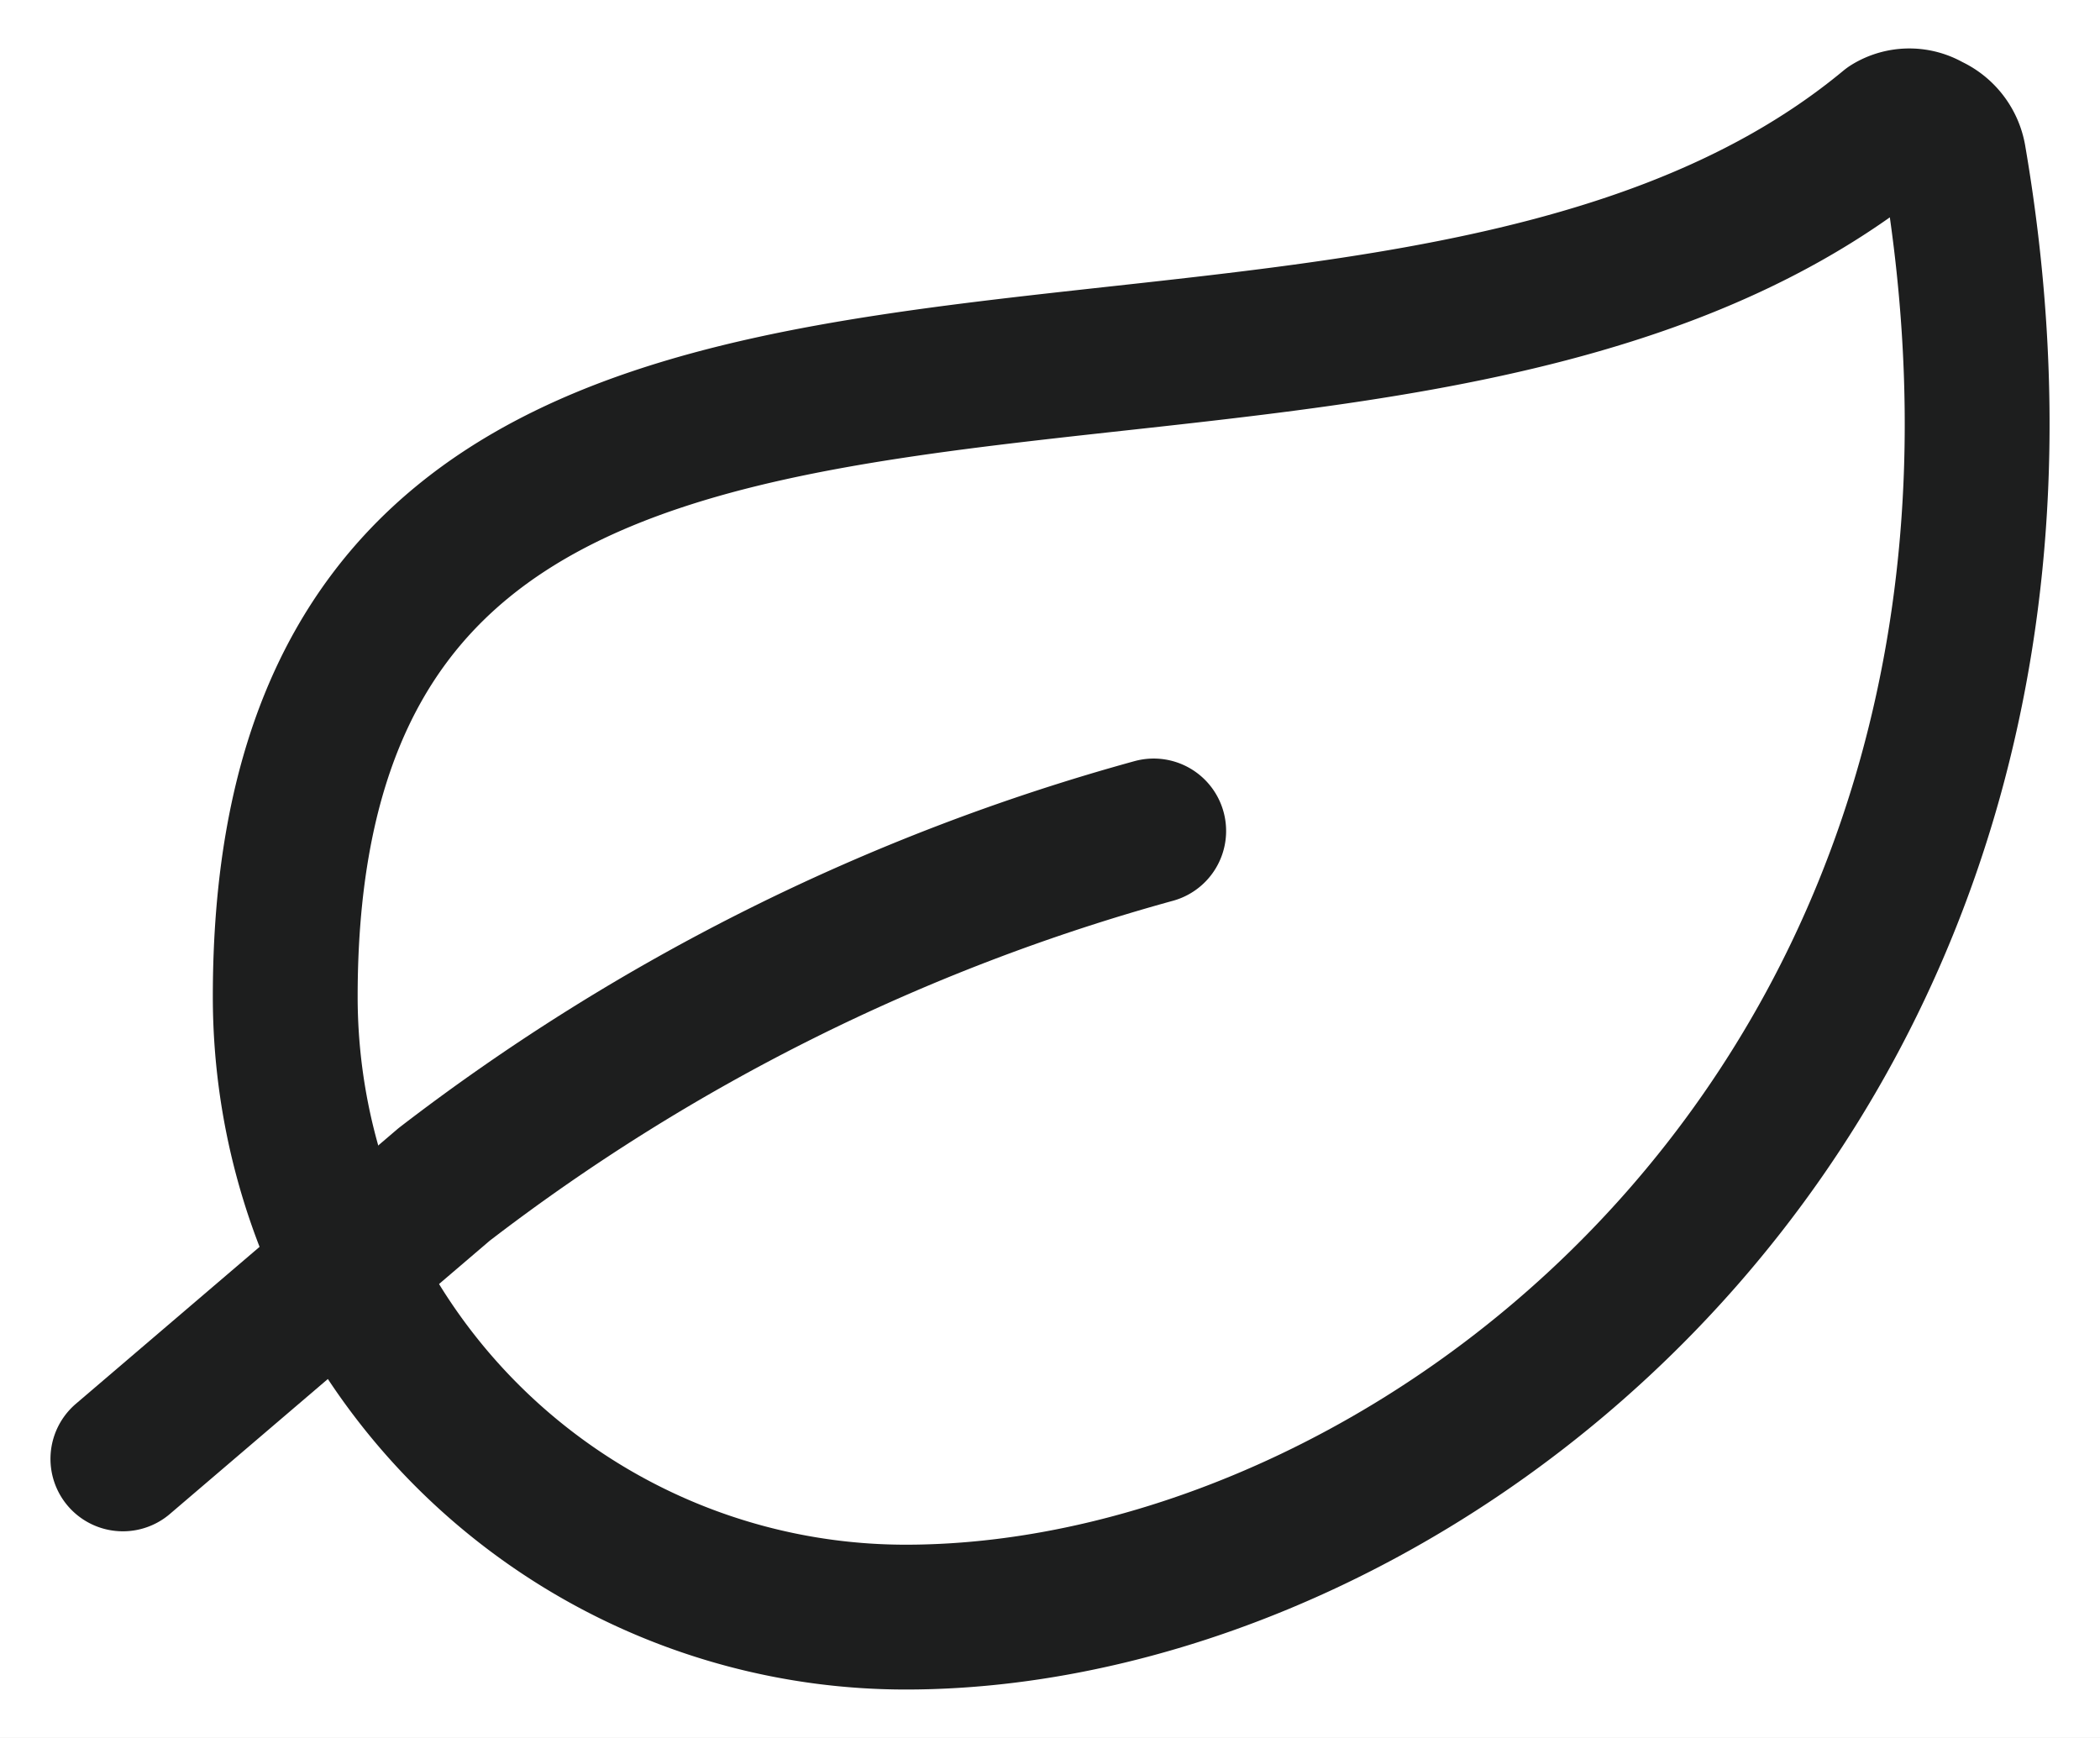
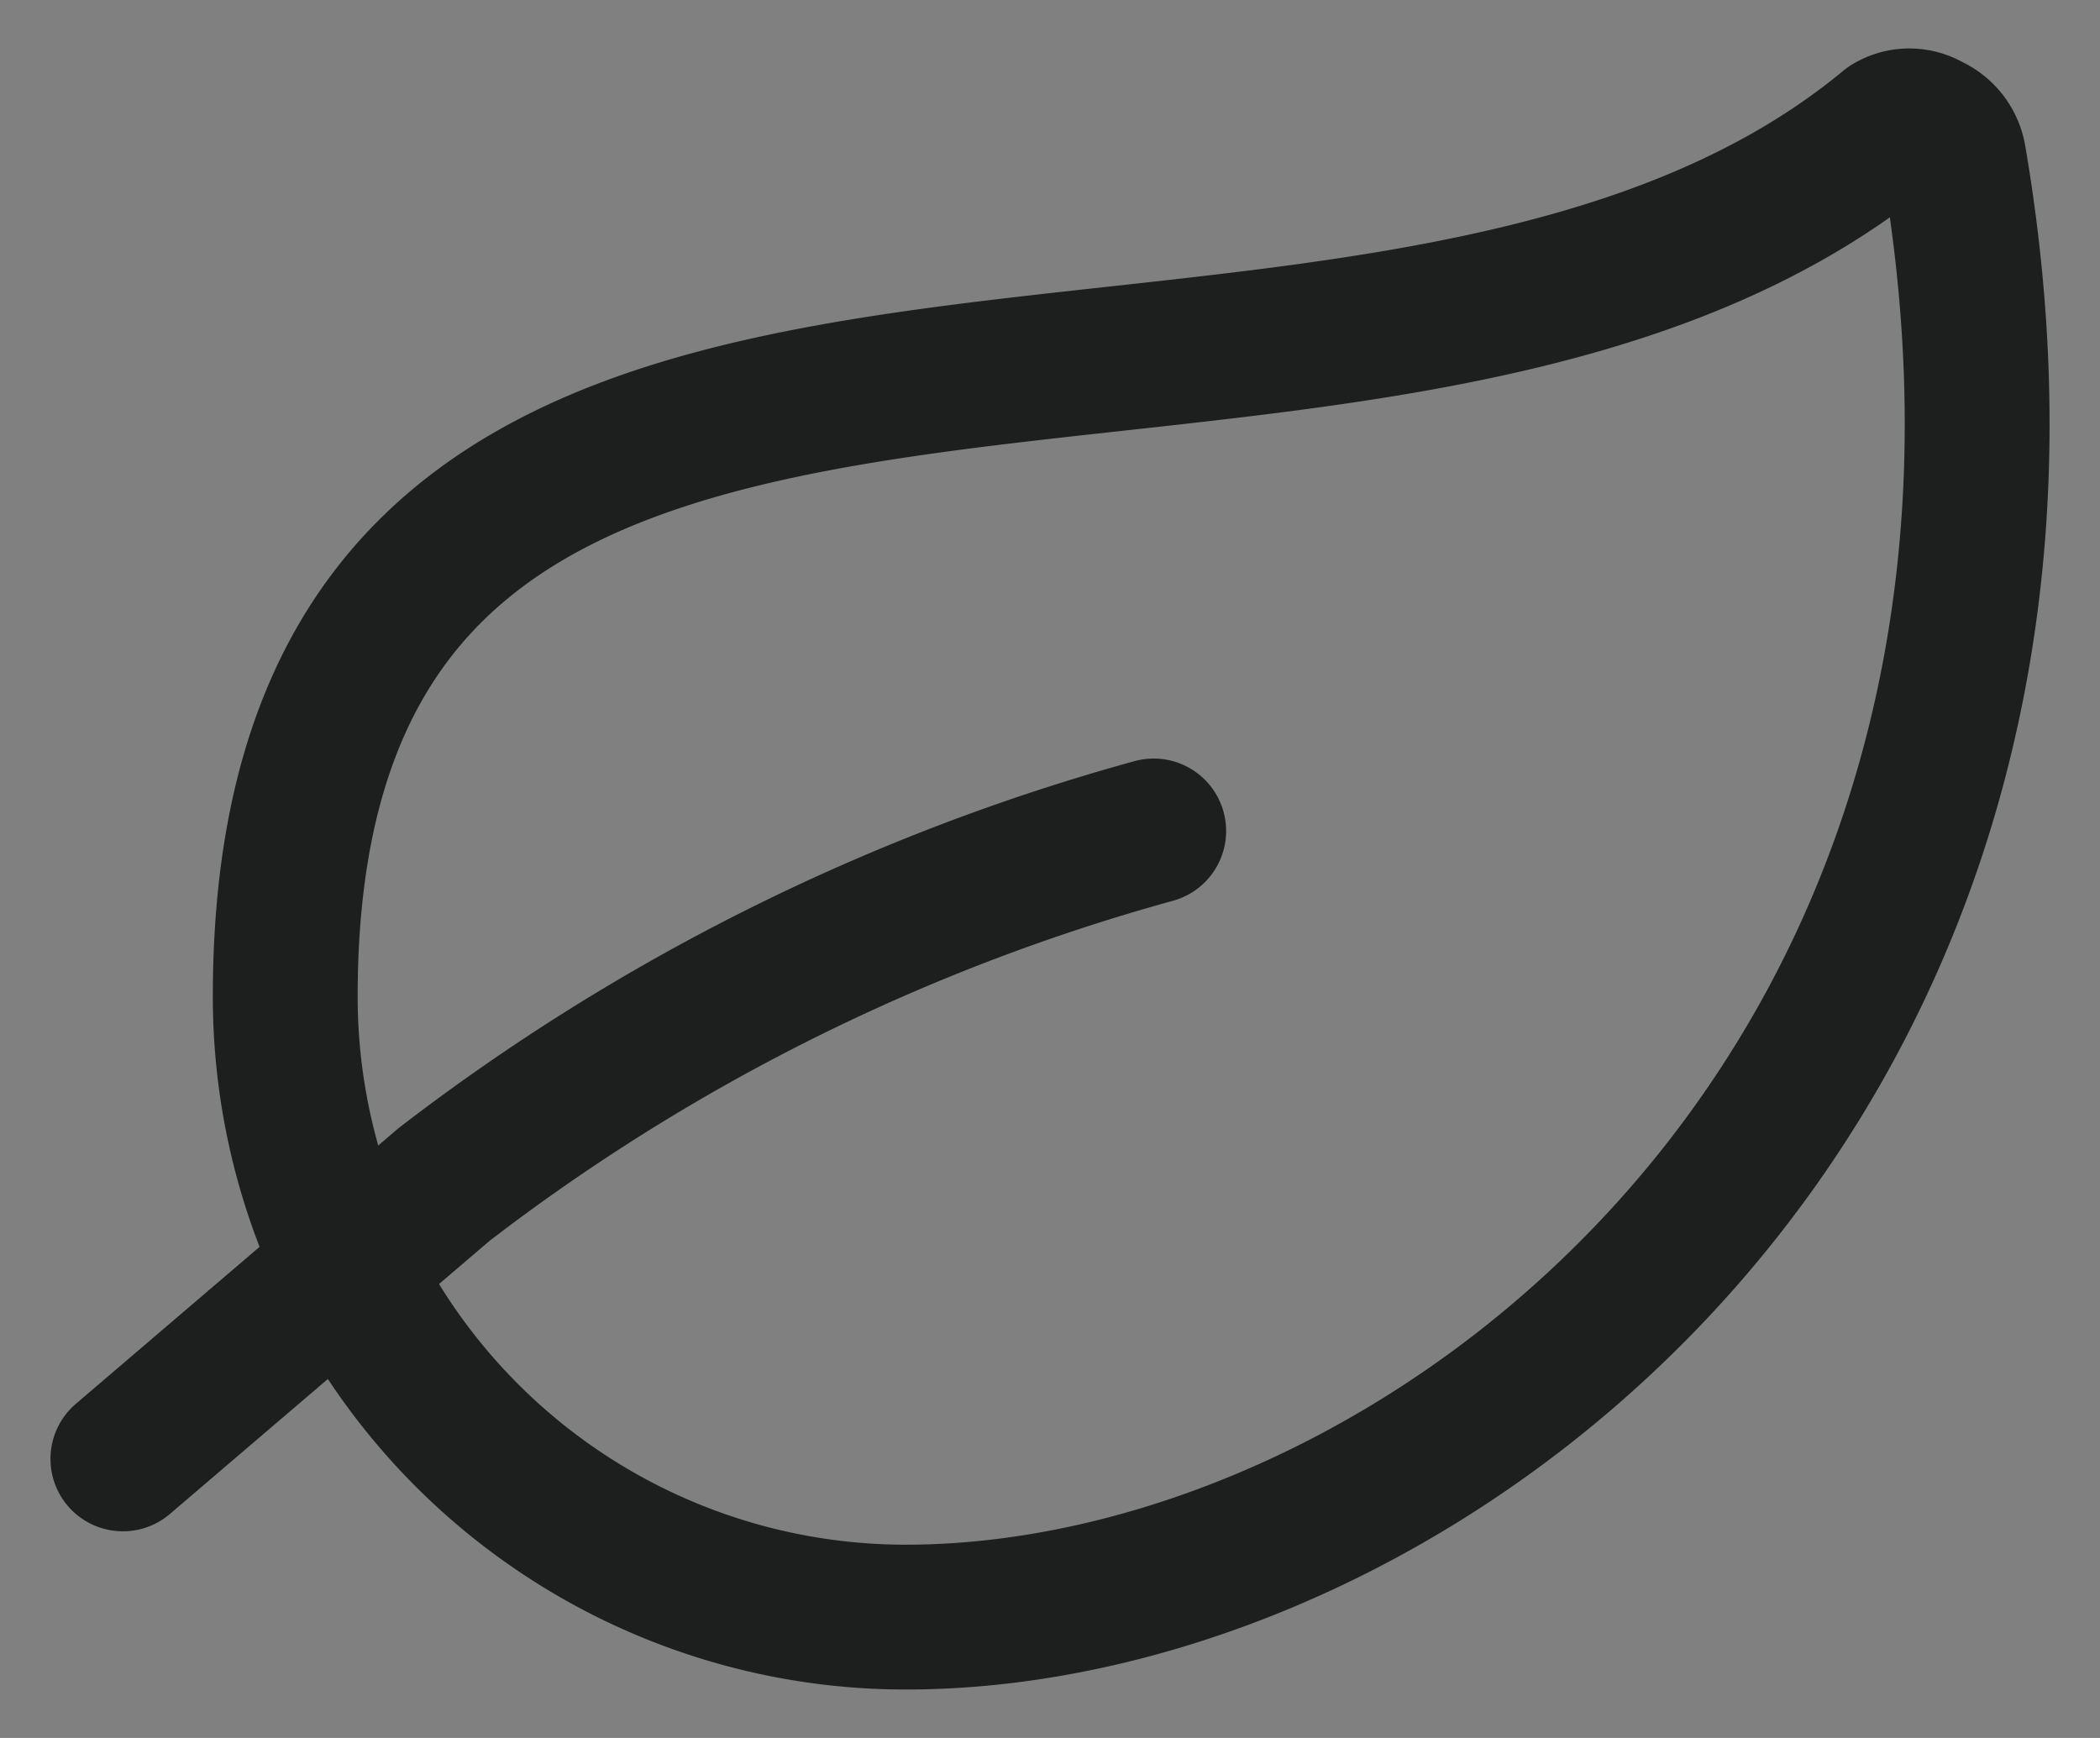
<svg xmlns="http://www.w3.org/2000/svg" width="29" height="24" viewBox="0 0 29 24">
  <rect x="0" y="0" width="29" height="24" fill="#808080" stroke="none" />
  <defs>
    <clipPath id="clip-PICTO_FEUILLE">
      <rect width="29" height="24" />
    </clipPath>
  </defs>
  <g id="PICTO_FEUILLE" clip-path="url(#clip-PICTO_FEUILLE)">
-     <rect width="29" height="24" fill="#fff" />
    <g id="Groupe_11756" data-name="Groupe 11756" transform="translate(1.697 1.669)">
      <path id="Tracé_16997" data-name="Tracé 16997" d="M11.288,23.594A8.568,8.568,0,0,1,2.72,15.025C2.72,2.6,17.672,8.983,24.875,3.009a.523.523,0,0,1,.546,0,.58.58,0,0,1,.341.432C27.958,16.254,18.48,23.594,11.288,23.594Z" transform="translate(-0.478 -2.932)" fill="none" stroke="#1d1e1e" stroke-linecap="round" stroke-linejoin="round" stroke-width="2" />
      <path id="Tracé_16998" data-name="Tracé 16998" d="M14.985,11.55a28.447,28.447,0,0,0-9.8,4.882L.75,20.221" transform="translate(-0.75 -1.744)" fill="none" stroke="#1d1e1e" stroke-linecap="round" stroke-linejoin="round" stroke-width="2" />
    </g>
  </g>
</svg>